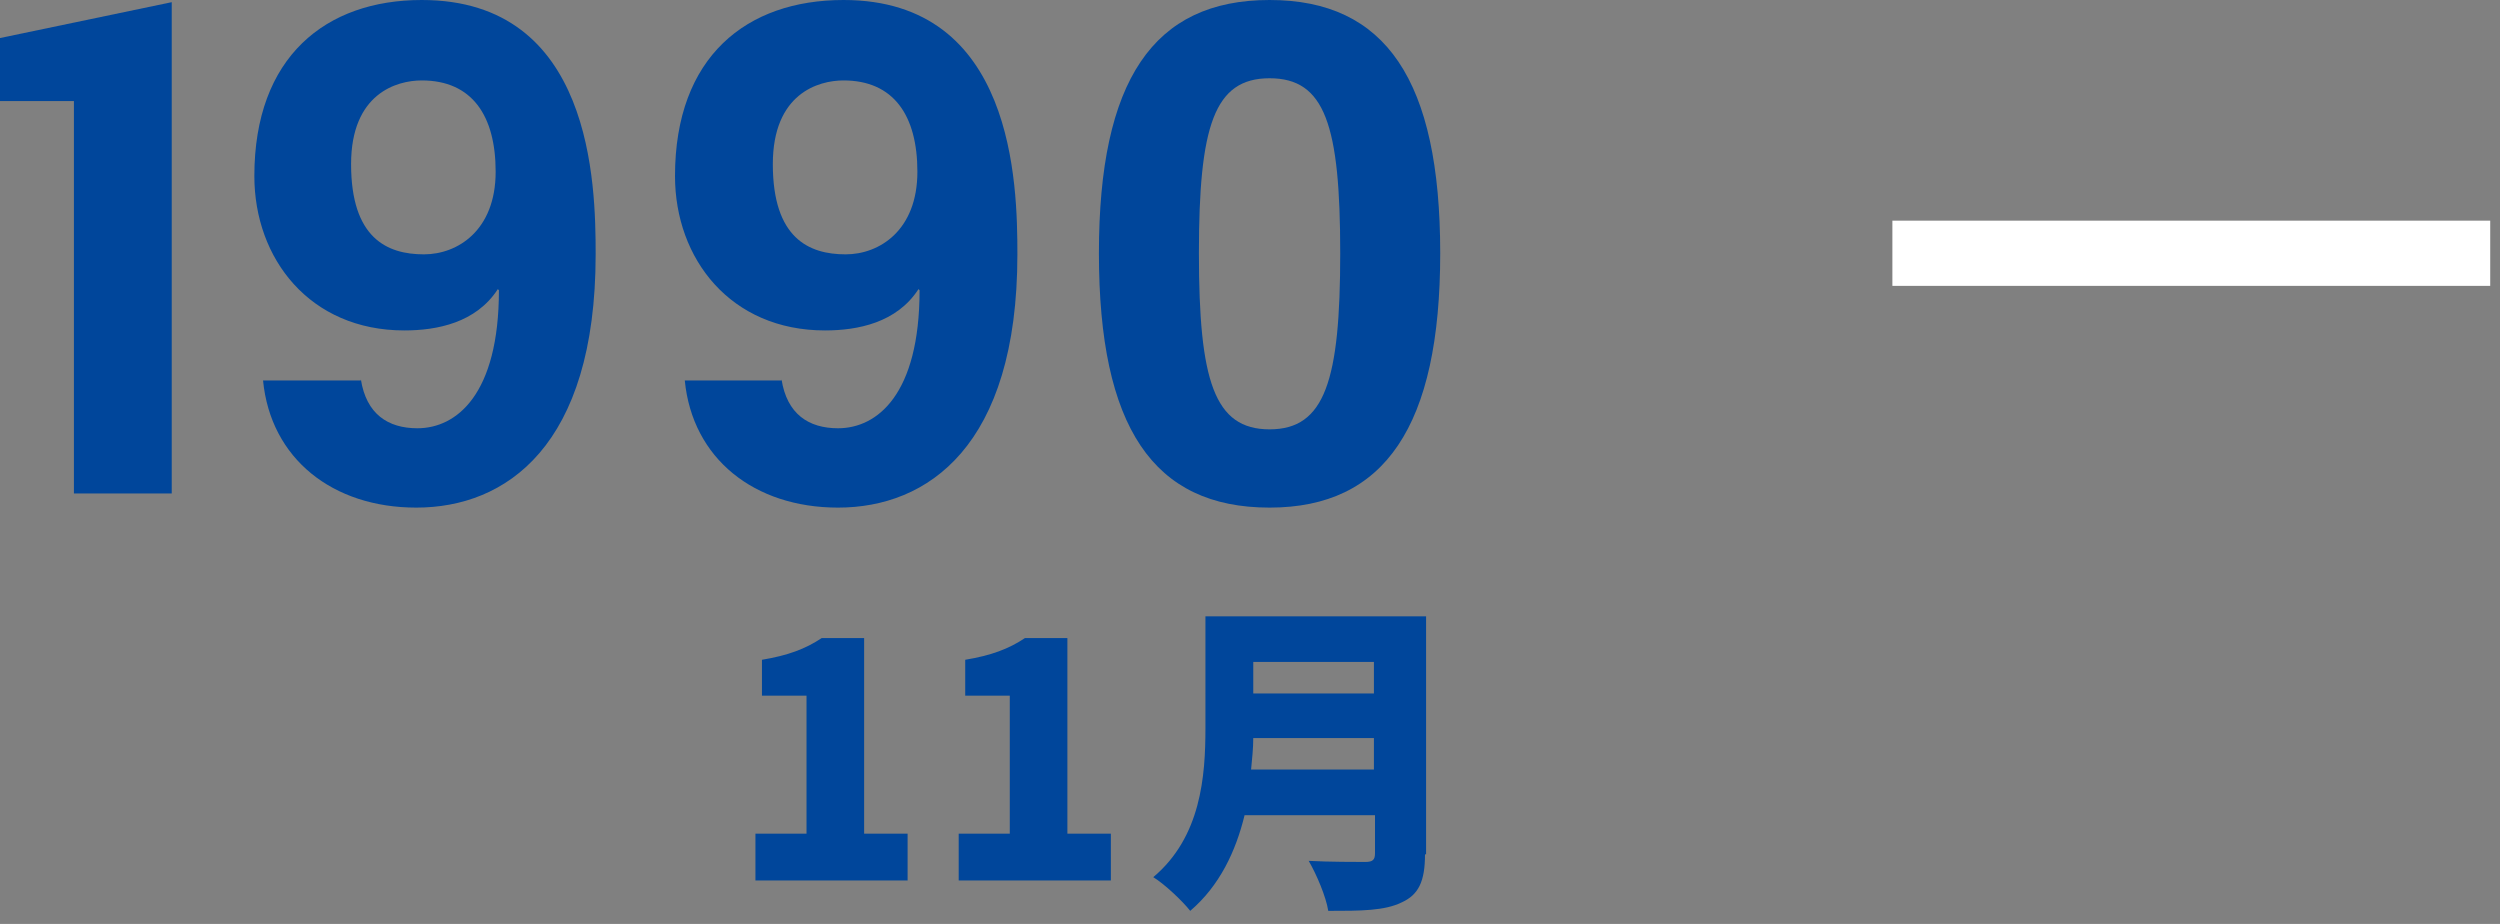
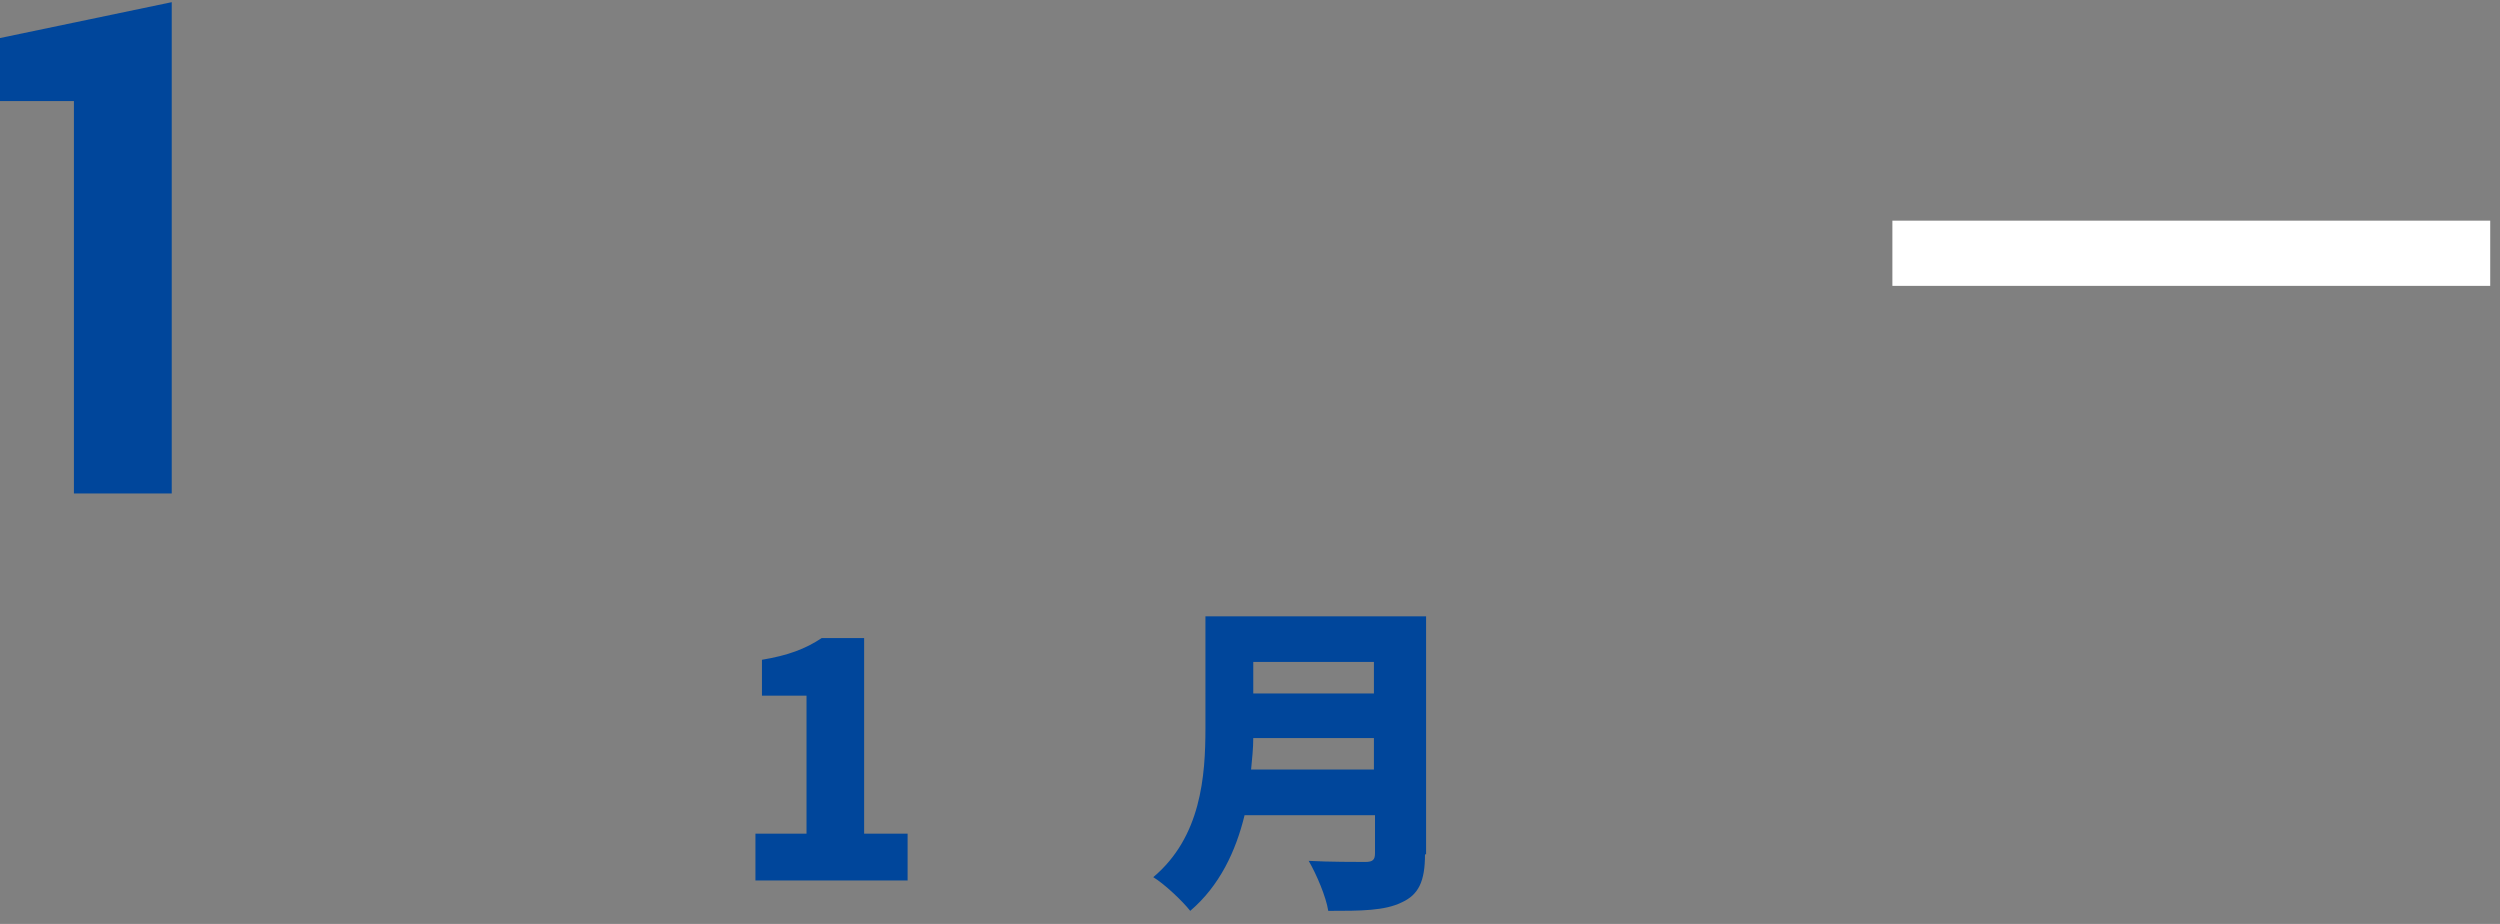
<svg xmlns="http://www.w3.org/2000/svg" version="1.1" id="レイヤー_1" x="0px" y="0px" viewBox="0 0 230 85" style="enable-background:new 0 0 230 85;" xml:space="preserve">
  <rect x="0" y="0" width="230" height="85" fill="#808080" stroke="none" />
  <style type="text/css">
	.st0{fill:#00469B;}
	.st1{fill:none;stroke:#FFFFFF;stroke-width:6;stroke-miterlimit:10;}
</style>
  <g>
    <g>
      <g>
        <g>
          <path class="st0" d="M69.5,76.7h4.7V64h-4.1v-3.3c2.4-0.4,4-1,5.5-2h3.9v18h4V81H69.5V76.7z" />
        </g>
        <g>
-           <path class="st0" d="M88.2,76.7h4.7V64h-4.1v-3.3c2.4-0.4,4-1,5.5-2h3.9v18h4V81H88.2V76.7z" />
-         </g>
+           </g>
        <g>
          <path class="st0" d="M131.1,78.6c0,2.5-0.6,3.7-2.1,4.4c-1.6,0.8-3.8,0.8-6.8,0.8c-0.2-1.3-1.1-3.4-1.8-4.6      c1.9,0.1,4.4,0.1,5.2,0.1c0.7,0,0.9-0.2,0.9-0.8V75h-12c-0.8,3.3-2.3,6.5-5,8.8c-0.7-0.9-2.4-2.5-3.4-3.1      c4.4-3.7,4.8-9.3,4.8-13.7V56.7h20.3V78.6z M126.4,70.8v-2.9h-11.1c0,0.9-0.1,1.9-0.2,2.9H126.4z M115.3,60.9v2.9h11.1v-2.9      H115.3z" />
        </g>
      </g>
    </g>
    <g>
      <g>
        <g>
          <path class="st0" d="M15.8,0.2v45.2h-9V9.3H0V3.5L15.8,0.2z" />
        </g>
        <g>
-           <path class="st0" d="M33.2,34.9L33.2,34.9c0.5,3.2,2.5,4.5,5.2,4.5c3.6,0,7.5-3.1,7.5-12.7l-0.1-0.1c-2,3.1-5.6,3.8-8.6,3.8      c-8.7,0-13.8-6.6-13.8-14.2C23.4,5.2,30,0,38.8,0c15.7,0,16,16.9,16,23.4c0,17.7-8.3,23.3-16.5,23.3c-7.7,0-13.4-4.5-14.1-11.7      H33.2z M39,23.4c3.1,0,6.6-2.2,6.6-7.6c0-5.2-2.2-8.4-6.8-8.4c-2.3,0-6.5,1.2-6.5,7.7C32.3,21.9,35.6,23.4,39,23.4z" />
-         </g>
+           </g>
        <g>
-           <path class="st0" d="M71.9,34.9L71.9,34.9c0.5,3.2,2.5,4.5,5.2,4.5c3.6,0,7.5-3.1,7.5-12.7l-0.1-0.1c-2,3.1-5.6,3.8-8.6,3.8      c-8.7,0-13.8-6.6-13.8-14.2C62.1,5.2,68.7,0,77.6,0c15.7,0,16,16.9,16,23.4c0,17.7-8.3,23.3-16.5,23.3      c-7.7,0-13.4-4.5-14.1-11.7H71.9z M77.8,23.4c3.1,0,6.6-2.2,6.6-7.6c0-5.2-2.2-8.4-6.8-8.4c-2.3,0-6.5,1.2-6.5,7.7      C71.1,21.9,74.4,23.4,77.8,23.4z" />
-         </g>
+           </g>
        <g>
-           <path class="st0" d="M116.8,0c10.7,0,15.7,7.4,15.7,23.3c0,15.9-5.1,23.4-15.7,23.4c-10.7,0-15.7-7.4-15.7-23.4      C101.1,7.4,106.1,0,116.8,0z M116.8,39.5c5.1,0,6.5-4.5,6.5-16.2c0-11.8-1.4-16.1-6.5-16.1c-5.1,0-6.5,4.4-6.5,16.1      C110.3,35,111.7,39.5,116.8,39.5z" />
-         </g>
+           </g>
      </g>
    </g>
    <line class="st1" x1="174.1" y1="23.3" x2="229.1" y2="23.3" />
  </g>
</svg>